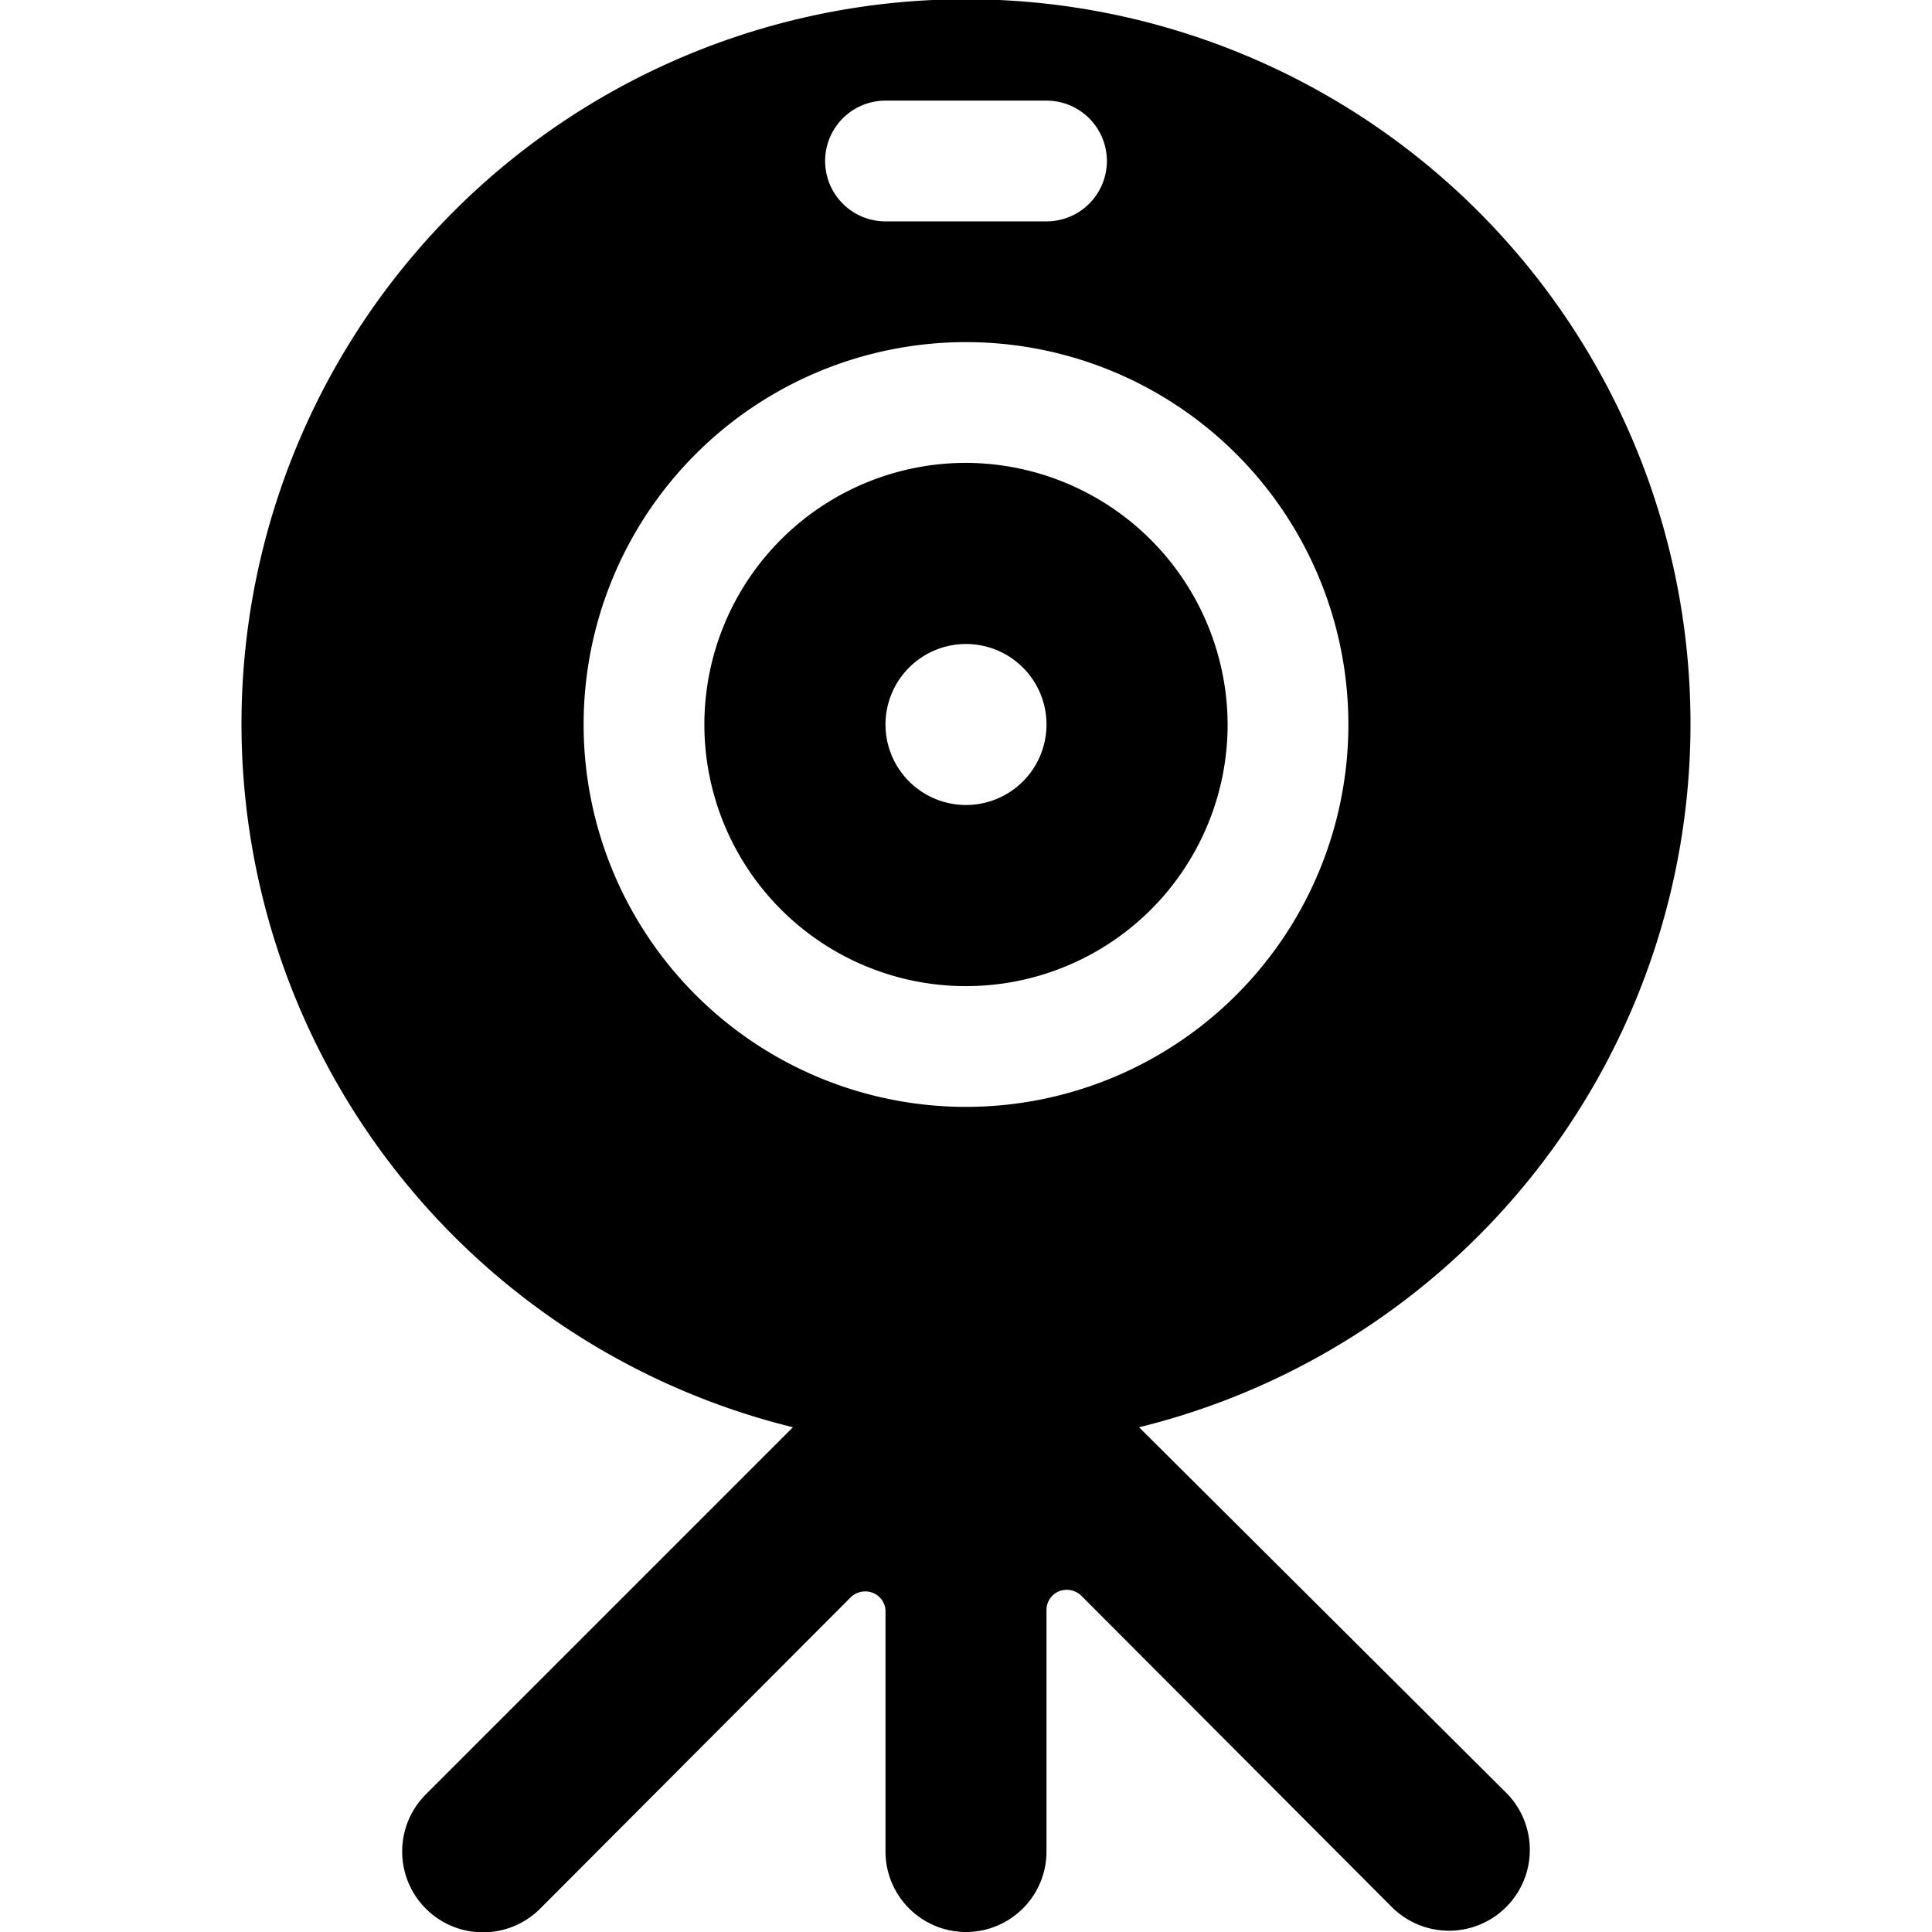
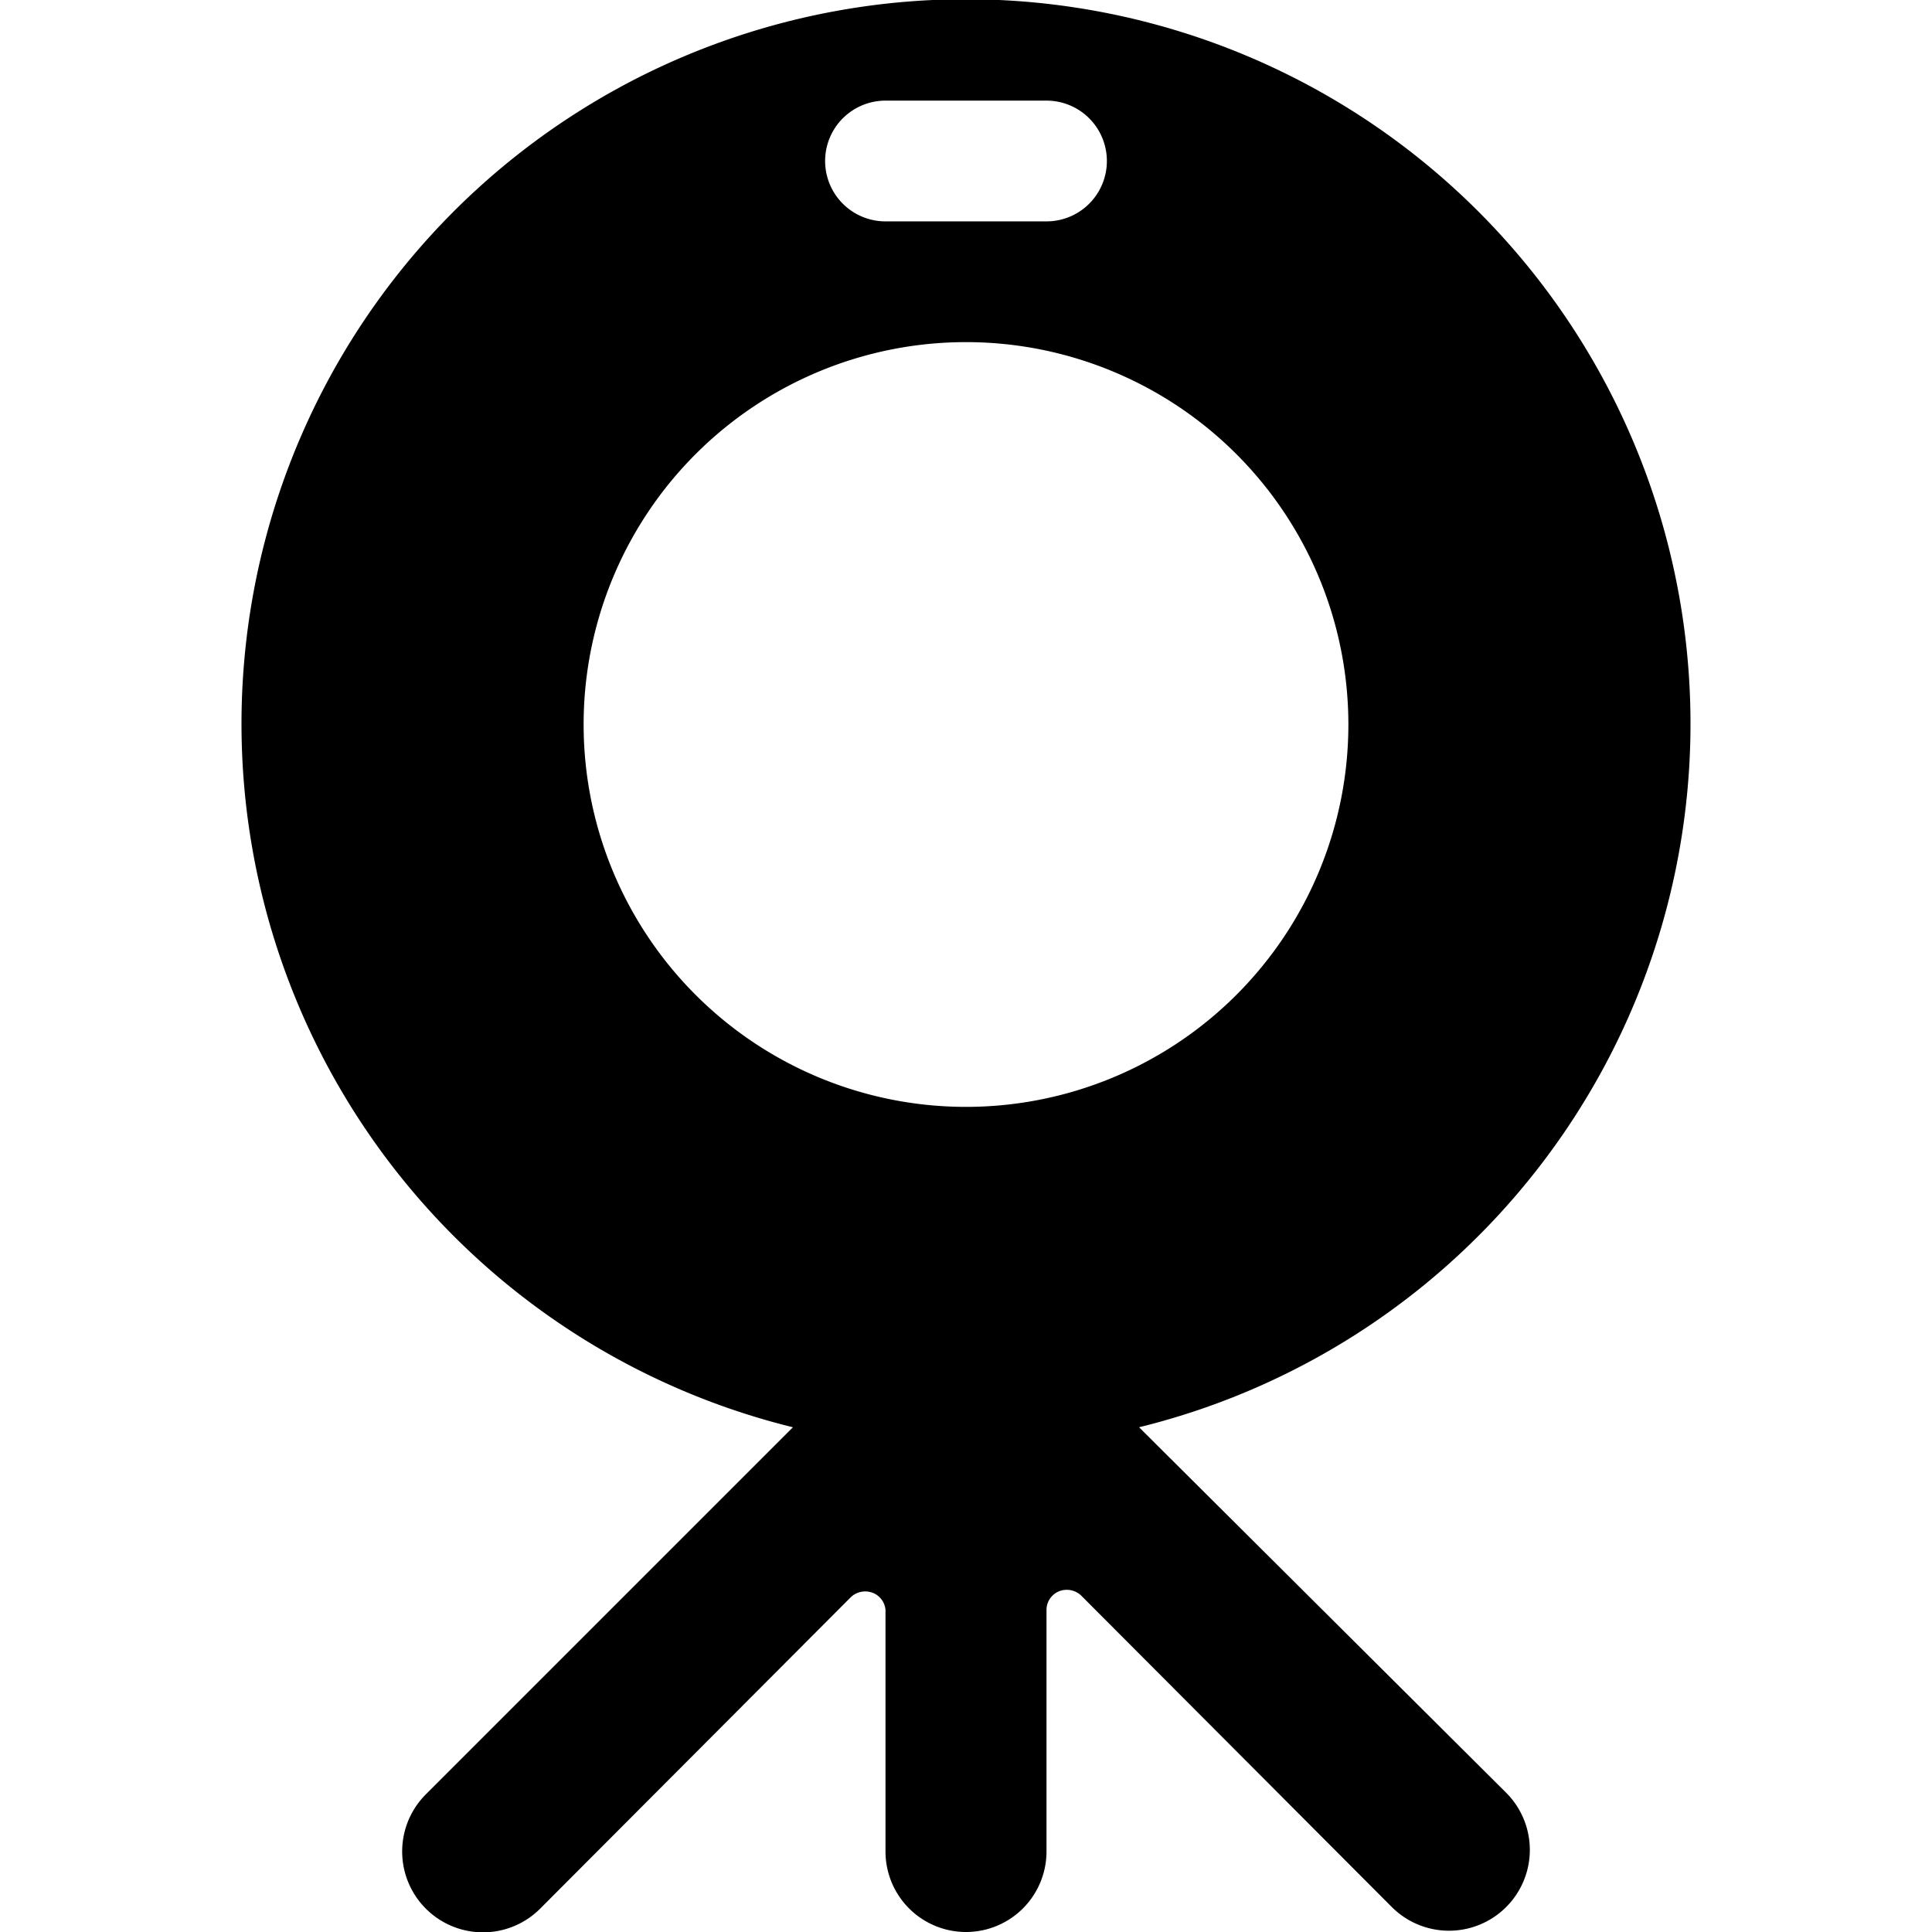
<svg xmlns="http://www.w3.org/2000/svg" viewBox="0 0 24 24">
  <g>
-     <path d="M12 5.75A3.25 3.25 0 1 0 15.25 9 3.26 3.26 0 0 0 12 5.75ZM12 10a1 1 0 1 1 1 -1 1 1 0 0 1 -1 1Z" fill="#000000" stroke-width="1" />
    <path d="M14.15 17.73a9 9 0 1 0 -4.3 0l-4.56 4.56a1 1 0 0 0 1.42 1.42l3.86 -3.87a0.26 0.26 0 0 1 0.28 -0.05 0.25 0.25 0 0 1 0.15 0.21v3a1 1 0 0 0 2 0v-3a0.25 0.25 0 0 1 0.15 -0.23 0.26 0.26 0 0 1 0.28 0.05l3.86 3.87a1 1 0 0 0 1.42 -1.42ZM11 1.25h2a0.75 0.75 0 0 1 0 1.5h-2a0.75 0.75 0 0 1 0 -1.5Zm1 12.5A4.75 4.75 0 1 1 16.75 9 4.75 4.75 0 0 1 12 13.75Z" fill="#000000" stroke-width="1" />
  </g>
</svg>